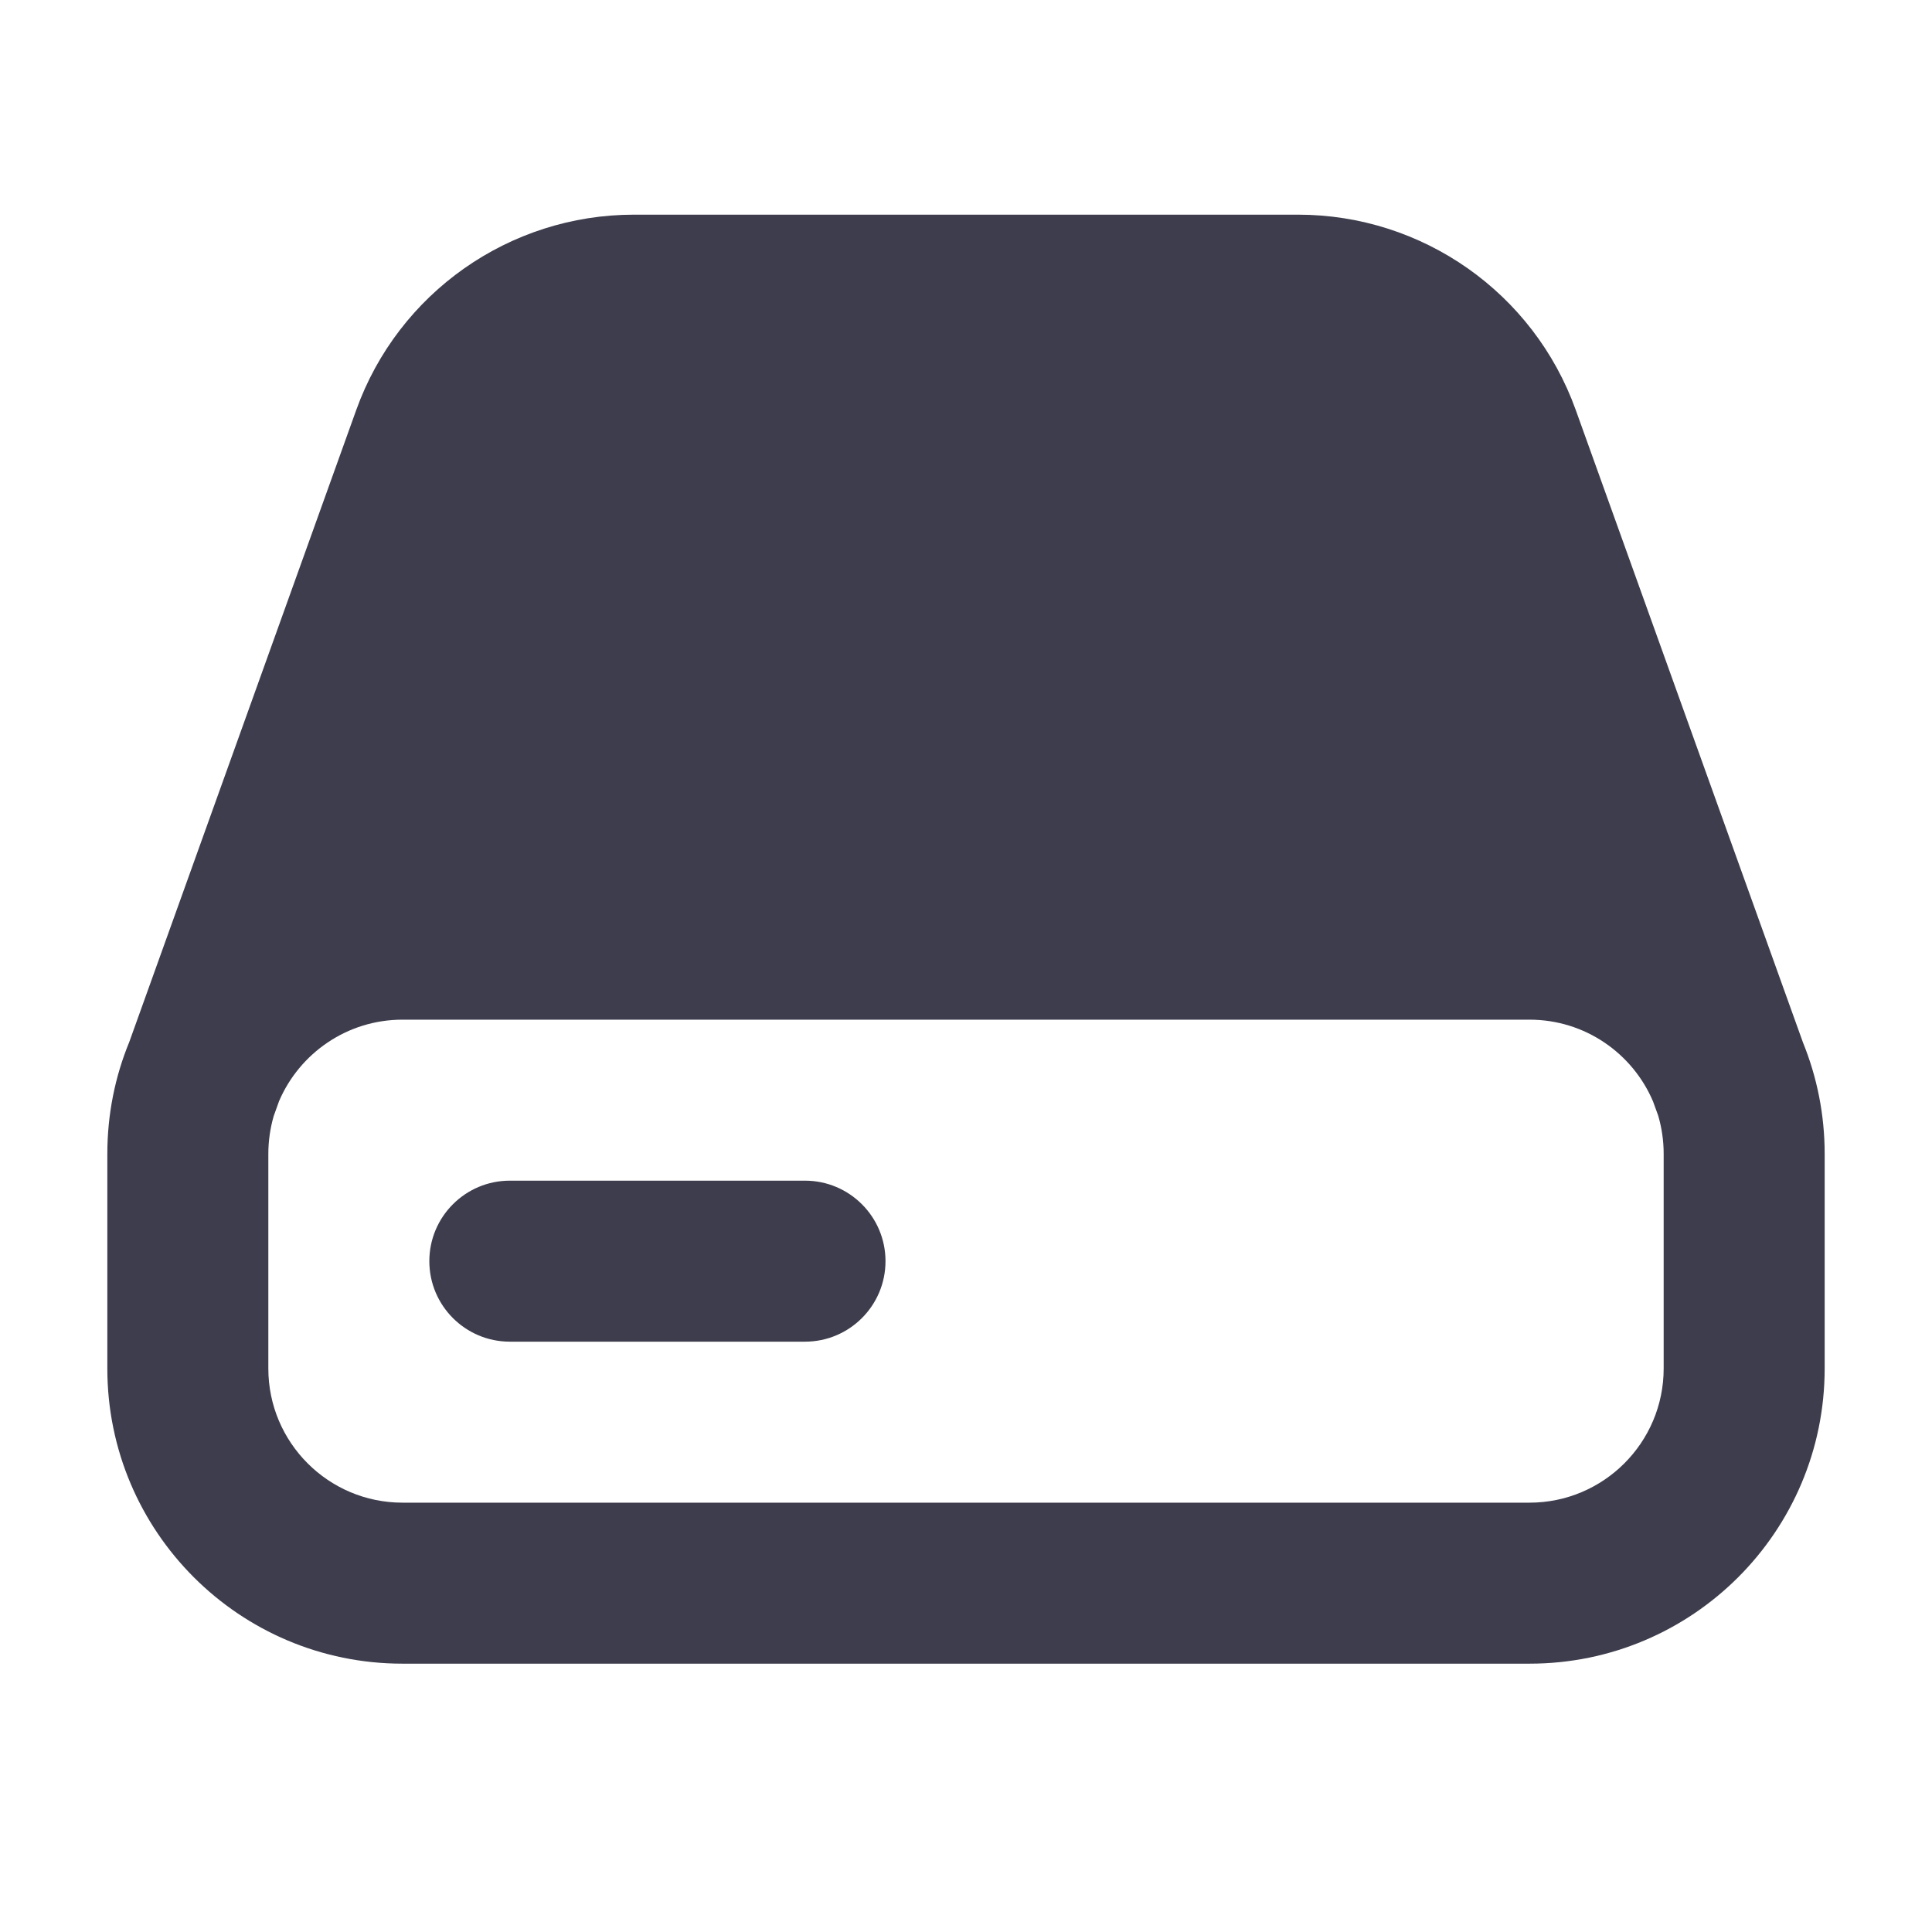
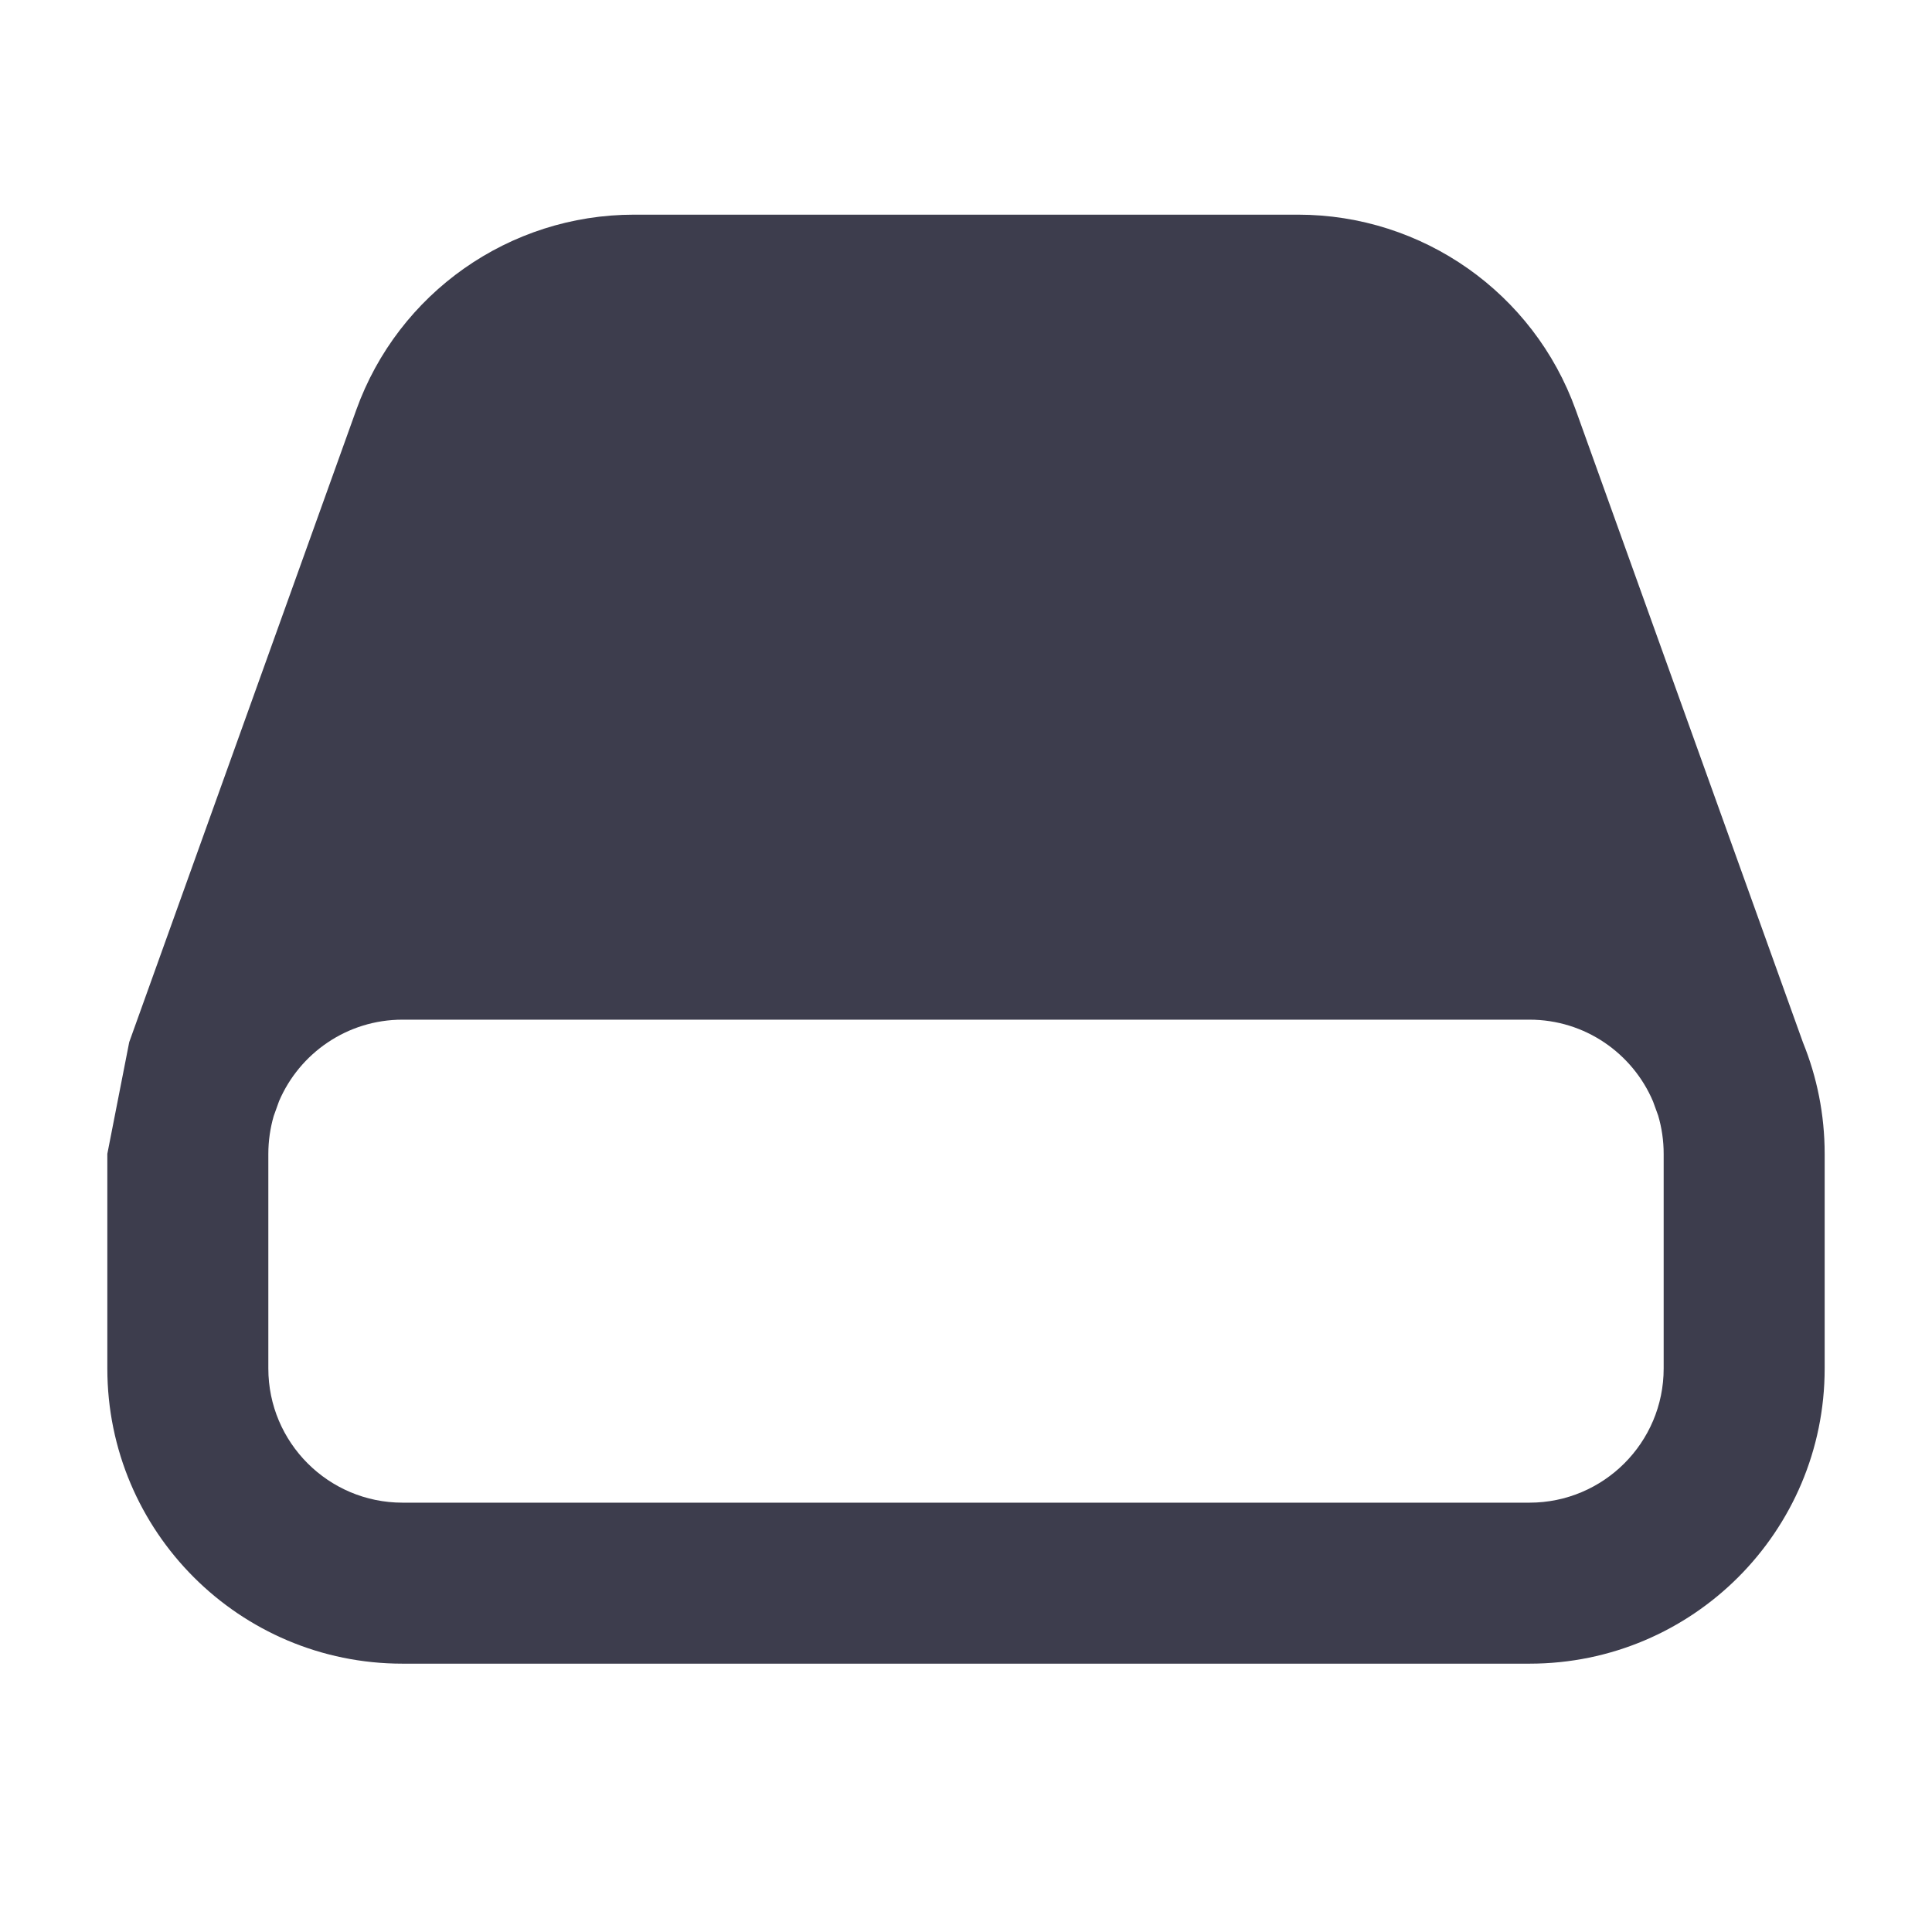
<svg xmlns="http://www.w3.org/2000/svg" width="18" height="18" viewBox="0 0 18 18" fill="none">
-   <path fill-rule="evenodd" clip-rule="evenodd" d="M1.204 9.709L3.319 3.82C3.711 2.728 4.747 2 5.907 2H12.093C13.253 2 14.289 2.728 14.681 3.82L16.798 9.713C16.928 10.033 17 10.383 17 10.75V12.75C17 14.269 15.769 15.5 14.25 15.5H3.75C2.231 15.5 1 14.269 1 12.75V10.75C1 10.382 1.072 10.03 1.204 9.709ZM2.55 10.398L2.6 10.259C2.791 9.813 3.234 9.5 3.75 9.5H14.25C14.767 9.5 15.211 9.814 15.401 10.262L15.449 10.394C15.482 10.507 15.5 10.626 15.5 10.75V12.75C15.5 13.44 14.94 14 14.25 14H3.75C3.06 14 2.5 13.44 2.5 12.75V10.75C2.5 10.628 2.518 10.509 2.55 10.398Z" fill="#3D3D4D" />
-   <path fill-rule="evenodd" clip-rule="evenodd" d="M4 11.75C4 11.336 4.336 11 4.75 11H7.5C7.914 11 8.25 11.336 8.25 11.75C8.25 12.164 7.914 12.5 7.5 12.5H4.75C4.336 12.5 4 12.164 4 11.75Z" fill="#3D3D4D" />
+   <path fill-rule="evenodd" clip-rule="evenodd" d="M1.204 9.709L3.319 3.82C3.711 2.728 4.747 2 5.907 2H12.093C13.253 2 14.289 2.728 14.681 3.82L16.798 9.713C16.928 10.033 17 10.383 17 10.75V12.75C17 14.269 15.769 15.5 14.25 15.5H3.75C2.231 15.5 1 14.269 1 12.75V10.75ZM2.55 10.398L2.6 10.259C2.791 9.813 3.234 9.5 3.75 9.5H14.25C14.767 9.5 15.211 9.814 15.401 10.262L15.449 10.394C15.482 10.507 15.5 10.626 15.5 10.75V12.75C15.5 13.44 14.94 14 14.25 14H3.75C3.06 14 2.5 13.44 2.5 12.75V10.75C2.5 10.628 2.518 10.509 2.55 10.398Z" fill="#3D3D4D" />
</svg>